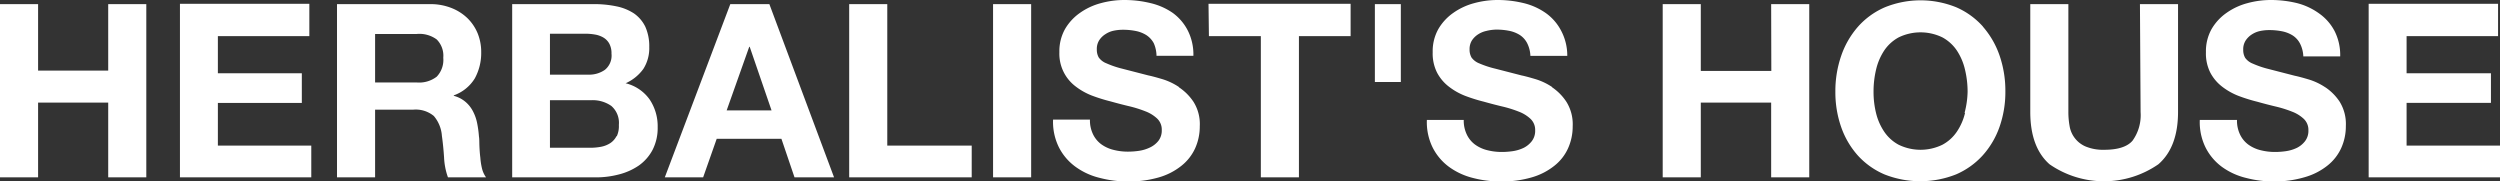
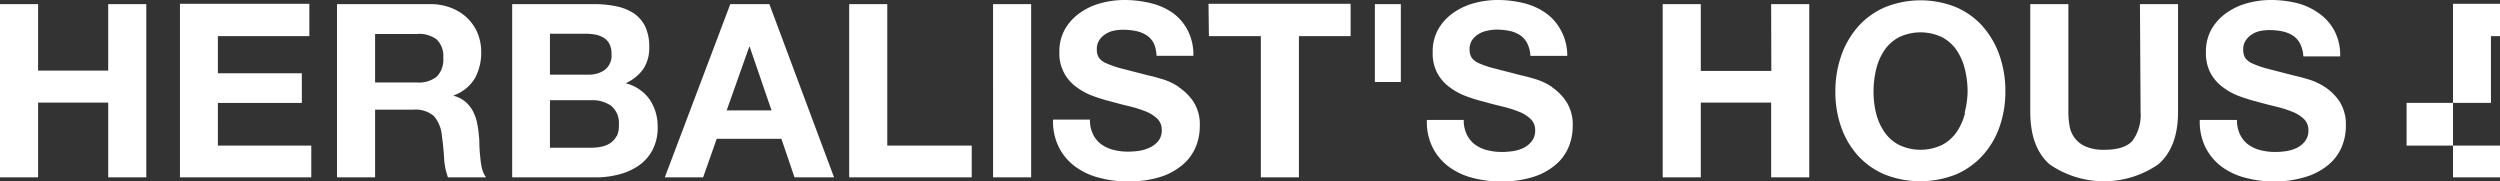
<svg xmlns="http://www.w3.org/2000/svg" id="レイヤー_1" data-name="レイヤー 1" viewBox="0 0 309.12 22.41" preserveAspectRatio="xMinYMin meet">
  <rect x="0" y="0" width="309.12" height="22.41" fill="#333333" stroke="none" />
  <defs>
    <style>.cls-1{fill:#fff}</style>
  </defs>
-   <path class="cls-1" d="M13.38 8.73H4.71V.51H0v21.42h4.71v-9.24h8.67v9.24h4.71V.51h-4.71zm13.56 4h10.38V9.06H26.94V4.47h11.31v-4h-16v21.46h16.24V18H26.94zm32.45 6.75c-.06-.48-.09-.95-.11-1.41s0-.86-.06-1.2a12.89 12.89 0 0 0-.22-1.63 5.41 5.41 0 0 0-.52-1.48 3.82 3.82 0 0 0-.93-1.17 3.64 3.64 0 0 0-1.44-.74v-.06a5 5 0 0 0 2.6-2.1 6.54 6.54 0 0 0 .79-3.27 6.08 6.08 0 0 0-.44-2.3 5.61 5.61 0 0 0-1.26-1.87 6 6 0 0 0-2-1.27 7 7 0 0 0-2.6-.47H41.67v21.42h4.71v-8.37h4.71a3.51 3.51 0 0 1 2.55.78 4.25 4.25 0 0 1 1 2.46q.18 1.29.27 2.7a8.3 8.3 0 0 0 .48 2.43h4.71a3.13 3.13 0 0 1-.5-1.09 8.33 8.33 0 0 1-.21-1.37zM54 9.48a3.56 3.56 0 0 1-2.43.72h-5.19v-6h5.16a3.61 3.61 0 0 1 2.46.68 2.84 2.84 0 0 1 .81 2.26A3 3 0 0 1 54 9.48zm23.37.81a5.42 5.42 0 0 0 2.18-1.77 4.77 4.77 0 0 0 .73-2.7 5.89 5.89 0 0 0-.49-2.52 4.3 4.3 0 0 0-1.4-1.64A6.2 6.2 0 0 0 76.2.78a13.34 13.34 0 0 0-2.79-.27H63.33v21.42h10.38a11 11 0 0 0 2.81-.36A7.7 7.7 0 0 0 79 20.46a5.54 5.54 0 0 0 1.69-1.93 5.92 5.92 0 0 0 .63-2.81 5.92 5.92 0 0 0-1-3.43 5.14 5.14 0 0 0-2.98-2zM68 4.17h4.41a6.81 6.81 0 0 1 1.21.11 3.06 3.06 0 0 1 1 .37 2 2 0 0 1 .72.75 2.49 2.49 0 0 1 .27 1.23 2.27 2.27 0 0 1-.81 2 3.39 3.39 0 0 1-2.07.6H68zm8.23 12.66a2.27 2.27 0 0 1-.76.86 3.24 3.24 0 0 1-1.11.45 7 7 0 0 1-1.32.13H68v-5.88h5.13a4 4 0 0 1 2.46.71 2.76 2.76 0 0 1 .93 2.35 2.94 2.94 0 0 1-.25 1.38zM90.3.51l-8.1 21.42h4.74l1.68-4.77h8l1.62 4.77h4.89l-8-21.42zm-.45 13.14l2.79-7.86h.06l2.7 7.86zM109.71.51H105v21.42h15.15V18h-10.44zm13.08 21.42h4.71V.51h-4.71zm23-11.16a7.69 7.69 0 0 0-2.12-1c-.71-.21-1.26-.36-1.66-.44l-3.26-.84a11.58 11.58 0 0 1-1.94-.66 2.1 2.1 0 0 1-.95-.72 1.93 1.93 0 0 1-.24-1 2 2 0 0 1 .3-1.14 2.51 2.51 0 0 1 .77-.75 2.94 2.94 0 0 1 1-.42 5.52 5.52 0 0 1 1.14-.12 8 8 0 0 1 1.6.15 3.9 3.9 0 0 1 1.31.51 2.75 2.75 0 0 1 .92 1A4 4 0 0 1 143 6.9h4.56a6.53 6.53 0 0 0-.71-3.16A6.15 6.15 0 0 0 145 1.59a8.06 8.06 0 0 0-2.76-1.21A13.59 13.59 0 0 0 139 0a11 11 0 0 0-2.88.39 8 8 0 0 0-2.58 1.2 6.32 6.32 0 0 0-1.85 2 5.59 5.59 0 0 0-.7 2.86 5.06 5.06 0 0 0 2 4.23 8.05 8.05 0 0 0 2 1.13 20.49 20.49 0 0 0 2.34.73q1.17.33 2.31.6a14.52 14.52 0 0 1 2 .63 4.38 4.38 0 0 1 1.45.9 1.88 1.88 0 0 1 .56 1.41 2.08 2.08 0 0 1-.42 1.34 2.93 2.93 0 0 1-1.05.82 4.7 4.7 0 0 1-1.35.41 9.34 9.34 0 0 1-1.35.1 7.16 7.16 0 0 1-1.8-.22 4.34 4.34 0 0 1-1.52-.7 3.3 3.3 0 0 1-1-1.21 3.93 3.93 0 0 1-.39-1.83h-4.56a7.07 7.07 0 0 0 .72 3.42 6.73 6.73 0 0 0 2 2.37A8.45 8.45 0 0 0 136 22a13.57 13.57 0 0 0 3.44.44 13.27 13.27 0 0 0 3.86-.51 8 8 0 0 0 2.78-1.43 5.85 5.85 0 0 0 1.7-2.17 6.55 6.55 0 0 0 .57-2.73 5.16 5.16 0 0 0-.77-3 6.39 6.39 0 0 0-1.84-1.83zm3.69-6.3h6.42v17.46h4.71V4.47H167v-4h-17.57zM170 10.14h3.21V.51H170zm21.93.63a7.69 7.69 0 0 0-2.12-1c-.71-.21-1.26-.36-1.66-.44l-3.26-.84a12.07 12.07 0 0 1-2-.66 2.12 2.12 0 0 1-.94-.72 1.93 1.93 0 0 1-.24-1A2 2 0 0 1 182 5a2.59 2.59 0 0 1 .76-.75 3.08 3.08 0 0 1 1-.42 5.52 5.52 0 0 1 1.24-.17 8 8 0 0 1 1.6.15 3.9 3.9 0 0 1 1.31.51 2.64 2.64 0 0 1 .91 1 3.79 3.79 0 0 1 .41 1.59h4.56a6.53 6.53 0 0 0-.79-3.17 6.15 6.15 0 0 0-1.9-2.15 8.06 8.06 0 0 0-2.72-1.21 13.59 13.59 0 0 0-3.22-.38 11 11 0 0 0-2.88.39 8 8 0 0 0-2.58 1.2 6.32 6.32 0 0 0-1.85 2 5.59 5.59 0 0 0-.7 2.86A5.26 5.26 0 0 0 177.7 9a5.29 5.29 0 0 0 1.46 1.72 8.05 8.05 0 0 0 2 1.13 20.49 20.49 0 0 0 2.34.73q1.17.33 2.31.6a14.52 14.52 0 0 1 2 .63 4.38 4.38 0 0 1 1.45.9 1.88 1.88 0 0 1 .56 1.41 2.08 2.08 0 0 1-.42 1.34 2.93 2.93 0 0 1-1 .82 4.7 4.7 0 0 1-1.35.41 9.34 9.34 0 0 1-1.35.1 7.16 7.16 0 0 1-1.8-.22 4.34 4.34 0 0 1-1.52-.7 3.3 3.3 0 0 1-1-1.21 3.93 3.93 0 0 1-.39-1.83h-4.56a7.07 7.07 0 0 0 .72 3.42 6.73 6.73 0 0 0 2 2.37 8.53 8.53 0 0 0 2.96 1.38 13.57 13.57 0 0 0 3.44.44 13.15 13.15 0 0 0 3.85-.51 8 8 0 0 0 2.79-1.43 5.75 5.75 0 0 0 1.7-2.17 6.55 6.55 0 0 0 .57-2.73 5.23 5.23 0 0 0-.77-3 6.39 6.39 0 0 0-1.81-1.83zm27.09-2h-8.72V.51h-4.71v21.42h4.71v-9.24h8.7v9.24h4.71V.51H219zm26.19-5.46a9.5 9.5 0 0 0-3.3-2.4 11.74 11.74 0 0 0-8.87 0 9.45 9.45 0 0 0-3.31 2.4 10.72 10.72 0 0 0-2.07 3.59 13.35 13.35 0 0 0-.72 4.45 13 13 0 0 0 .72 4.37 10.4 10.4 0 0 0 2.07 3.52 9.47 9.47 0 0 0 3.27 2.32 12 12 0 0 0 8.87 0 9.53 9.53 0 0 0 3.3-2.36 10.4 10.4 0 0 0 2.07-3.52 13 13 0 0 0 .72-4.37 13.35 13.35 0 0 0-.72-4.45 10.72 10.72 0 0 0-2.08-3.59zm-2.24 10.67a7.06 7.06 0 0 1-1 2.29 5 5 0 0 1-1.8 1.63 6.19 6.19 0 0 1-5.4 0 5 5 0 0 1-1.8-1.63 7.08 7.08 0 0 1-1-2.29 10.94 10.94 0 0 1-.31-2.63 11.72 11.72 0 0 1 .31-2.73 7.27 7.27 0 0 1 1-2.36 5.07 5.07 0 0 1 1.8-1.64 6.19 6.19 0 0 1 5.4 0 5.07 5.07 0 0 1 1.8 1.64 7.25 7.25 0 0 1 1 2.36 11.72 11.72 0 0 1 .32 2.73 11 11 0 0 1-.37 2.59zm21.71-.11a5.39 5.39 0 0 1-1 3.53c-.64.74-1.8 1.12-3.48 1.12a5.62 5.62 0 0 1-2.3-.4 3.33 3.33 0 0 1-2-2.54 9.71 9.71 0 0 1-.15-1.71V.51h-4.71v13.32q0 4.38 2.38 6.48a11.81 11.81 0 0 0 13.46 0q2.43-2.11 2.43-6.47V.51h-4.71zm22.86-3.06a7.69 7.69 0 0 0-2.12-1c-.71-.21-1.26-.36-1.66-.44l-3.26-.84a11.58 11.58 0 0 1-1.94-.66 2.1 2.1 0 0 1-.95-.72 1.93 1.93 0 0 1-.24-1 2 2 0 0 1 .3-1.14 2.59 2.59 0 0 1 .76-.75 3.08 3.08 0 0 1 1-.42 5.52 5.52 0 0 1 1.14-.12 8 8 0 0 1 1.6.15 3.9 3.9 0 0 1 1.31.51 2.64 2.64 0 0 1 .91 1 3.79 3.79 0 0 1 .41 1.59h4.56a6.53 6.53 0 0 0-.71-3.16 6.15 6.15 0 0 0-1.9-2.15A8.06 8.06 0 0 0 284 .38a13.59 13.59 0 0 0-3.23-.38 11 11 0 0 0-2.88.39 8 8 0 0 0-2.58 1.2 6.32 6.32 0 0 0-1.85 2 5.59 5.59 0 0 0-.7 2.86 5.26 5.26 0 0 0 .55 2.55 5.29 5.29 0 0 0 1.46 1.72 8.05 8.05 0 0 0 2 1.13 20.49 20.49 0 0 0 2.34.73q1.17.33 2.31.6a14.52 14.52 0 0 1 2 .63 4.38 4.38 0 0 1 1.45.9 1.88 1.88 0 0 1 .56 1.41 2.08 2.08 0 0 1-.42 1.34 2.93 2.93 0 0 1-1 .82 4.7 4.7 0 0 1-1.35.41 9.34 9.34 0 0 1-1.35.1 7.16 7.16 0 0 1-1.8-.22 4.34 4.34 0 0 1-1.52-.7 3.3 3.3 0 0 1-1-1.21 3.93 3.93 0 0 1-.39-1.83H272a7.07 7.07 0 0 0 .72 3.42 6.73 6.73 0 0 0 2 2.37 8.45 8.45 0 0 0 3 1.38 13.57 13.57 0 0 0 3.44.44 13.15 13.15 0 0 0 3.84-.54 8 8 0 0 0 2.79-1.43 5.85 5.85 0 0 0 1.7-2.17 6.55 6.55 0 0 0 .57-2.73 5.23 5.23 0 0 0-.77-3 6.39 6.39 0 0 0-1.8-1.8zM297.57 18v-5.28H308V9.06h-10.43V4.47h11.31v-4h-16v21.46h16.26V18z" />
+   <path class="cls-1" d="M13.38 8.73H4.71V.51H0v21.42h4.71v-9.24h8.67v9.24h4.71V.51h-4.71zm13.56 4h10.38V9.06H26.94V4.47h11.31v-4h-16v21.46h16.24V18H26.94zm32.45 6.75c-.06-.48-.09-.95-.11-1.41s0-.86-.06-1.2a12.89 12.89 0 0 0-.22-1.63 5.41 5.41 0 0 0-.52-1.48 3.82 3.82 0 0 0-.93-1.17 3.64 3.64 0 0 0-1.44-.74v-.06a5 5 0 0 0 2.6-2.1 6.54 6.54 0 0 0 .79-3.27 6.08 6.08 0 0 0-.44-2.3 5.61 5.61 0 0 0-1.26-1.87 6 6 0 0 0-2-1.27 7 7 0 0 0-2.6-.47H41.67v21.42h4.71v-8.37h4.71a3.51 3.51 0 0 1 2.55.78 4.25 4.25 0 0 1 1 2.46q.18 1.29.27 2.7a8.3 8.3 0 0 0 .48 2.43h4.71a3.13 3.13 0 0 1-.5-1.09 8.33 8.33 0 0 1-.21-1.37zM54 9.48a3.56 3.56 0 0 1-2.43.72h-5.19v-6h5.16a3.61 3.61 0 0 1 2.46.68 2.84 2.84 0 0 1 .81 2.26A3 3 0 0 1 54 9.48zm23.37.81a5.42 5.42 0 0 0 2.18-1.77 4.77 4.77 0 0 0 .73-2.7 5.89 5.89 0 0 0-.49-2.52 4.3 4.3 0 0 0-1.4-1.64A6.2 6.2 0 0 0 76.2.78a13.34 13.34 0 0 0-2.79-.27H63.33v21.42h10.38a11 11 0 0 0 2.81-.36A7.7 7.7 0 0 0 79 20.46a5.54 5.54 0 0 0 1.69-1.93 5.92 5.92 0 0 0 .63-2.81 5.92 5.92 0 0 0-1-3.43 5.14 5.14 0 0 0-2.98-2zM68 4.17h4.41a6.81 6.81 0 0 1 1.21.11 3.06 3.06 0 0 1 1 .37 2 2 0 0 1 .72.75 2.49 2.49 0 0 1 .27 1.23 2.27 2.27 0 0 1-.81 2 3.39 3.39 0 0 1-2.07.6H68zm8.23 12.66a2.27 2.27 0 0 1-.76.86 3.24 3.24 0 0 1-1.11.45 7 7 0 0 1-1.32.13H68v-5.88h5.13a4 4 0 0 1 2.46.71 2.76 2.76 0 0 1 .93 2.35 2.94 2.94 0 0 1-.25 1.38zM90.3.51l-8.1 21.42h4.74l1.68-4.77h8l1.62 4.77h4.89l-8-21.42zm-.45 13.14l2.79-7.86h.06l2.7 7.86zM109.71.51H105v21.42h15.15V18h-10.44zm13.08 21.42h4.71V.51h-4.71zm23-11.16a7.69 7.69 0 0 0-2.12-1c-.71-.21-1.26-.36-1.66-.44l-3.26-.84a11.58 11.58 0 0 1-1.94-.66 2.1 2.1 0 0 1-.95-.72 1.93 1.93 0 0 1-.24-1 2 2 0 0 1 .3-1.14 2.51 2.51 0 0 1 .77-.75 2.94 2.94 0 0 1 1-.42 5.52 5.52 0 0 1 1.14-.12 8 8 0 0 1 1.6.15 3.9 3.9 0 0 1 1.31.51 2.75 2.75 0 0 1 .92 1A4 4 0 0 1 143 6.9h4.56a6.53 6.53 0 0 0-.71-3.16A6.15 6.15 0 0 0 145 1.59a8.06 8.06 0 0 0-2.76-1.21A13.59 13.59 0 0 0 139 0a11 11 0 0 0-2.88.39 8 8 0 0 0-2.58 1.2 6.32 6.32 0 0 0-1.85 2 5.59 5.59 0 0 0-.7 2.86 5.06 5.06 0 0 0 2 4.23 8.05 8.05 0 0 0 2 1.13 20.49 20.49 0 0 0 2.34.73q1.17.33 2.31.6a14.52 14.52 0 0 1 2 .63 4.38 4.38 0 0 1 1.45.9 1.88 1.88 0 0 1 .56 1.41 2.08 2.08 0 0 1-.42 1.34 2.93 2.93 0 0 1-1.05.82 4.7 4.7 0 0 1-1.35.41 9.34 9.34 0 0 1-1.35.1 7.16 7.16 0 0 1-1.8-.22 4.34 4.34 0 0 1-1.52-.7 3.3 3.3 0 0 1-1-1.21 3.93 3.93 0 0 1-.39-1.83h-4.56a7.07 7.07 0 0 0 .72 3.42 6.73 6.73 0 0 0 2 2.37A8.45 8.45 0 0 0 136 22a13.57 13.57 0 0 0 3.44.44 13.27 13.27 0 0 0 3.86-.51 8 8 0 0 0 2.78-1.43 5.85 5.85 0 0 0 1.7-2.17 6.55 6.55 0 0 0 .57-2.73 5.16 5.16 0 0 0-.77-3 6.39 6.39 0 0 0-1.84-1.83zm3.69-6.3h6.42v17.46h4.71V4.47H167v-4h-17.57zM170 10.14h3.21V.51H170zm21.93.63a7.69 7.69 0 0 0-2.12-1c-.71-.21-1.26-.36-1.66-.44l-3.26-.84a12.07 12.07 0 0 1-2-.66 2.12 2.12 0 0 1-.94-.72 1.93 1.93 0 0 1-.24-1A2 2 0 0 1 182 5a2.59 2.59 0 0 1 .76-.75 3.08 3.08 0 0 1 1-.42 5.52 5.52 0 0 1 1.24-.17 8 8 0 0 1 1.6.15 3.9 3.9 0 0 1 1.31.51 2.64 2.64 0 0 1 .91 1 3.79 3.79 0 0 1 .41 1.59h4.56a6.53 6.53 0 0 0-.79-3.17 6.15 6.15 0 0 0-1.9-2.15 8.06 8.06 0 0 0-2.72-1.21 13.59 13.59 0 0 0-3.22-.38 11 11 0 0 0-2.88.39 8 8 0 0 0-2.58 1.2 6.32 6.32 0 0 0-1.85 2 5.59 5.59 0 0 0-.7 2.86A5.26 5.26 0 0 0 177.7 9a5.29 5.29 0 0 0 1.46 1.72 8.05 8.05 0 0 0 2 1.13 20.49 20.49 0 0 0 2.34.73q1.17.33 2.31.6a14.52 14.52 0 0 1 2 .63 4.38 4.38 0 0 1 1.45.9 1.88 1.88 0 0 1 .56 1.41 2.08 2.08 0 0 1-.42 1.34 2.93 2.93 0 0 1-1 .82 4.7 4.7 0 0 1-1.35.41 9.34 9.34 0 0 1-1.35.1 7.16 7.16 0 0 1-1.8-.22 4.34 4.34 0 0 1-1.52-.7 3.3 3.3 0 0 1-1-1.21 3.93 3.93 0 0 1-.39-1.83h-4.56a7.07 7.07 0 0 0 .72 3.42 6.73 6.73 0 0 0 2 2.37 8.53 8.53 0 0 0 2.96 1.38 13.57 13.57 0 0 0 3.44.44 13.15 13.15 0 0 0 3.85-.51 8 8 0 0 0 2.79-1.43 5.75 5.75 0 0 0 1.7-2.17 6.55 6.55 0 0 0 .57-2.73 5.23 5.23 0 0 0-.77-3 6.39 6.39 0 0 0-1.81-1.83zm27.09-2h-8.72V.51h-4.71v21.42h4.71v-9.24h8.7v9.24h4.71V.51H219zm26.19-5.46a9.5 9.5 0 0 0-3.3-2.4 11.74 11.74 0 0 0-8.87 0 9.45 9.45 0 0 0-3.31 2.4 10.72 10.72 0 0 0-2.07 3.59 13.35 13.35 0 0 0-.72 4.45 13 13 0 0 0 .72 4.37 10.4 10.4 0 0 0 2.07 3.52 9.47 9.47 0 0 0 3.27 2.32 12 12 0 0 0 8.87 0 9.53 9.53 0 0 0 3.3-2.36 10.4 10.4 0 0 0 2.07-3.52 13 13 0 0 0 .72-4.37 13.35 13.35 0 0 0-.72-4.45 10.72 10.72 0 0 0-2.08-3.59zm-2.24 10.67a7.06 7.06 0 0 1-1 2.29 5 5 0 0 1-1.8 1.63 6.19 6.19 0 0 1-5.4 0 5 5 0 0 1-1.8-1.63 7.08 7.08 0 0 1-1-2.29 10.94 10.94 0 0 1-.31-2.63 11.72 11.72 0 0 1 .31-2.73 7.27 7.27 0 0 1 1-2.36 5.07 5.07 0 0 1 1.8-1.64 6.19 6.19 0 0 1 5.4 0 5.07 5.07 0 0 1 1.8 1.64 7.25 7.25 0 0 1 1 2.36 11.72 11.72 0 0 1 .32 2.73 11 11 0 0 1-.37 2.59zm21.71-.11a5.39 5.39 0 0 1-1 3.53c-.64.74-1.8 1.12-3.48 1.12a5.62 5.62 0 0 1-2.3-.4 3.33 3.33 0 0 1-2-2.54 9.71 9.71 0 0 1-.15-1.71V.51h-4.71v13.32q0 4.38 2.38 6.48a11.81 11.81 0 0 0 13.46 0q2.43-2.11 2.43-6.47V.51h-4.71zm22.86-3.06a7.69 7.69 0 0 0-2.12-1c-.71-.21-1.26-.36-1.66-.44l-3.26-.84a11.58 11.58 0 0 1-1.94-.66 2.1 2.1 0 0 1-.95-.72 1.93 1.93 0 0 1-.24-1 2 2 0 0 1 .3-1.14 2.59 2.59 0 0 1 .76-.75 3.08 3.08 0 0 1 1-.42 5.52 5.52 0 0 1 1.14-.12 8 8 0 0 1 1.6.15 3.9 3.9 0 0 1 1.31.51 2.64 2.64 0 0 1 .91 1 3.79 3.79 0 0 1 .41 1.59h4.56a6.53 6.53 0 0 0-.71-3.16 6.15 6.15 0 0 0-1.9-2.15A8.06 8.06 0 0 0 284 .38a13.59 13.59 0 0 0-3.23-.38 11 11 0 0 0-2.88.39 8 8 0 0 0-2.58 1.2 6.32 6.32 0 0 0-1.85 2 5.59 5.59 0 0 0-.7 2.86 5.26 5.26 0 0 0 .55 2.55 5.29 5.29 0 0 0 1.46 1.72 8.05 8.05 0 0 0 2 1.13 20.49 20.49 0 0 0 2.34.73q1.17.33 2.31.6a14.52 14.52 0 0 1 2 .63 4.38 4.38 0 0 1 1.45.9 1.88 1.88 0 0 1 .56 1.41 2.08 2.08 0 0 1-.42 1.34 2.93 2.93 0 0 1-1 .82 4.7 4.7 0 0 1-1.35.41 9.34 9.34 0 0 1-1.35.1 7.16 7.16 0 0 1-1.8-.22 4.34 4.34 0 0 1-1.52-.7 3.3 3.3 0 0 1-1-1.21 3.93 3.93 0 0 1-.39-1.83H272a7.07 7.07 0 0 0 .72 3.42 6.73 6.73 0 0 0 2 2.37 8.45 8.45 0 0 0 3 1.38 13.57 13.57 0 0 0 3.44.44 13.15 13.15 0 0 0 3.84-.54 8 8 0 0 0 2.79-1.43 5.85 5.85 0 0 0 1.7-2.17 6.55 6.55 0 0 0 .57-2.73 5.23 5.23 0 0 0-.77-3 6.39 6.39 0 0 0-1.8-1.8zM297.57 18v-5.28H308V9.06V4.47h11.31v-4h-16v21.46h16.26V18z" />
</svg>